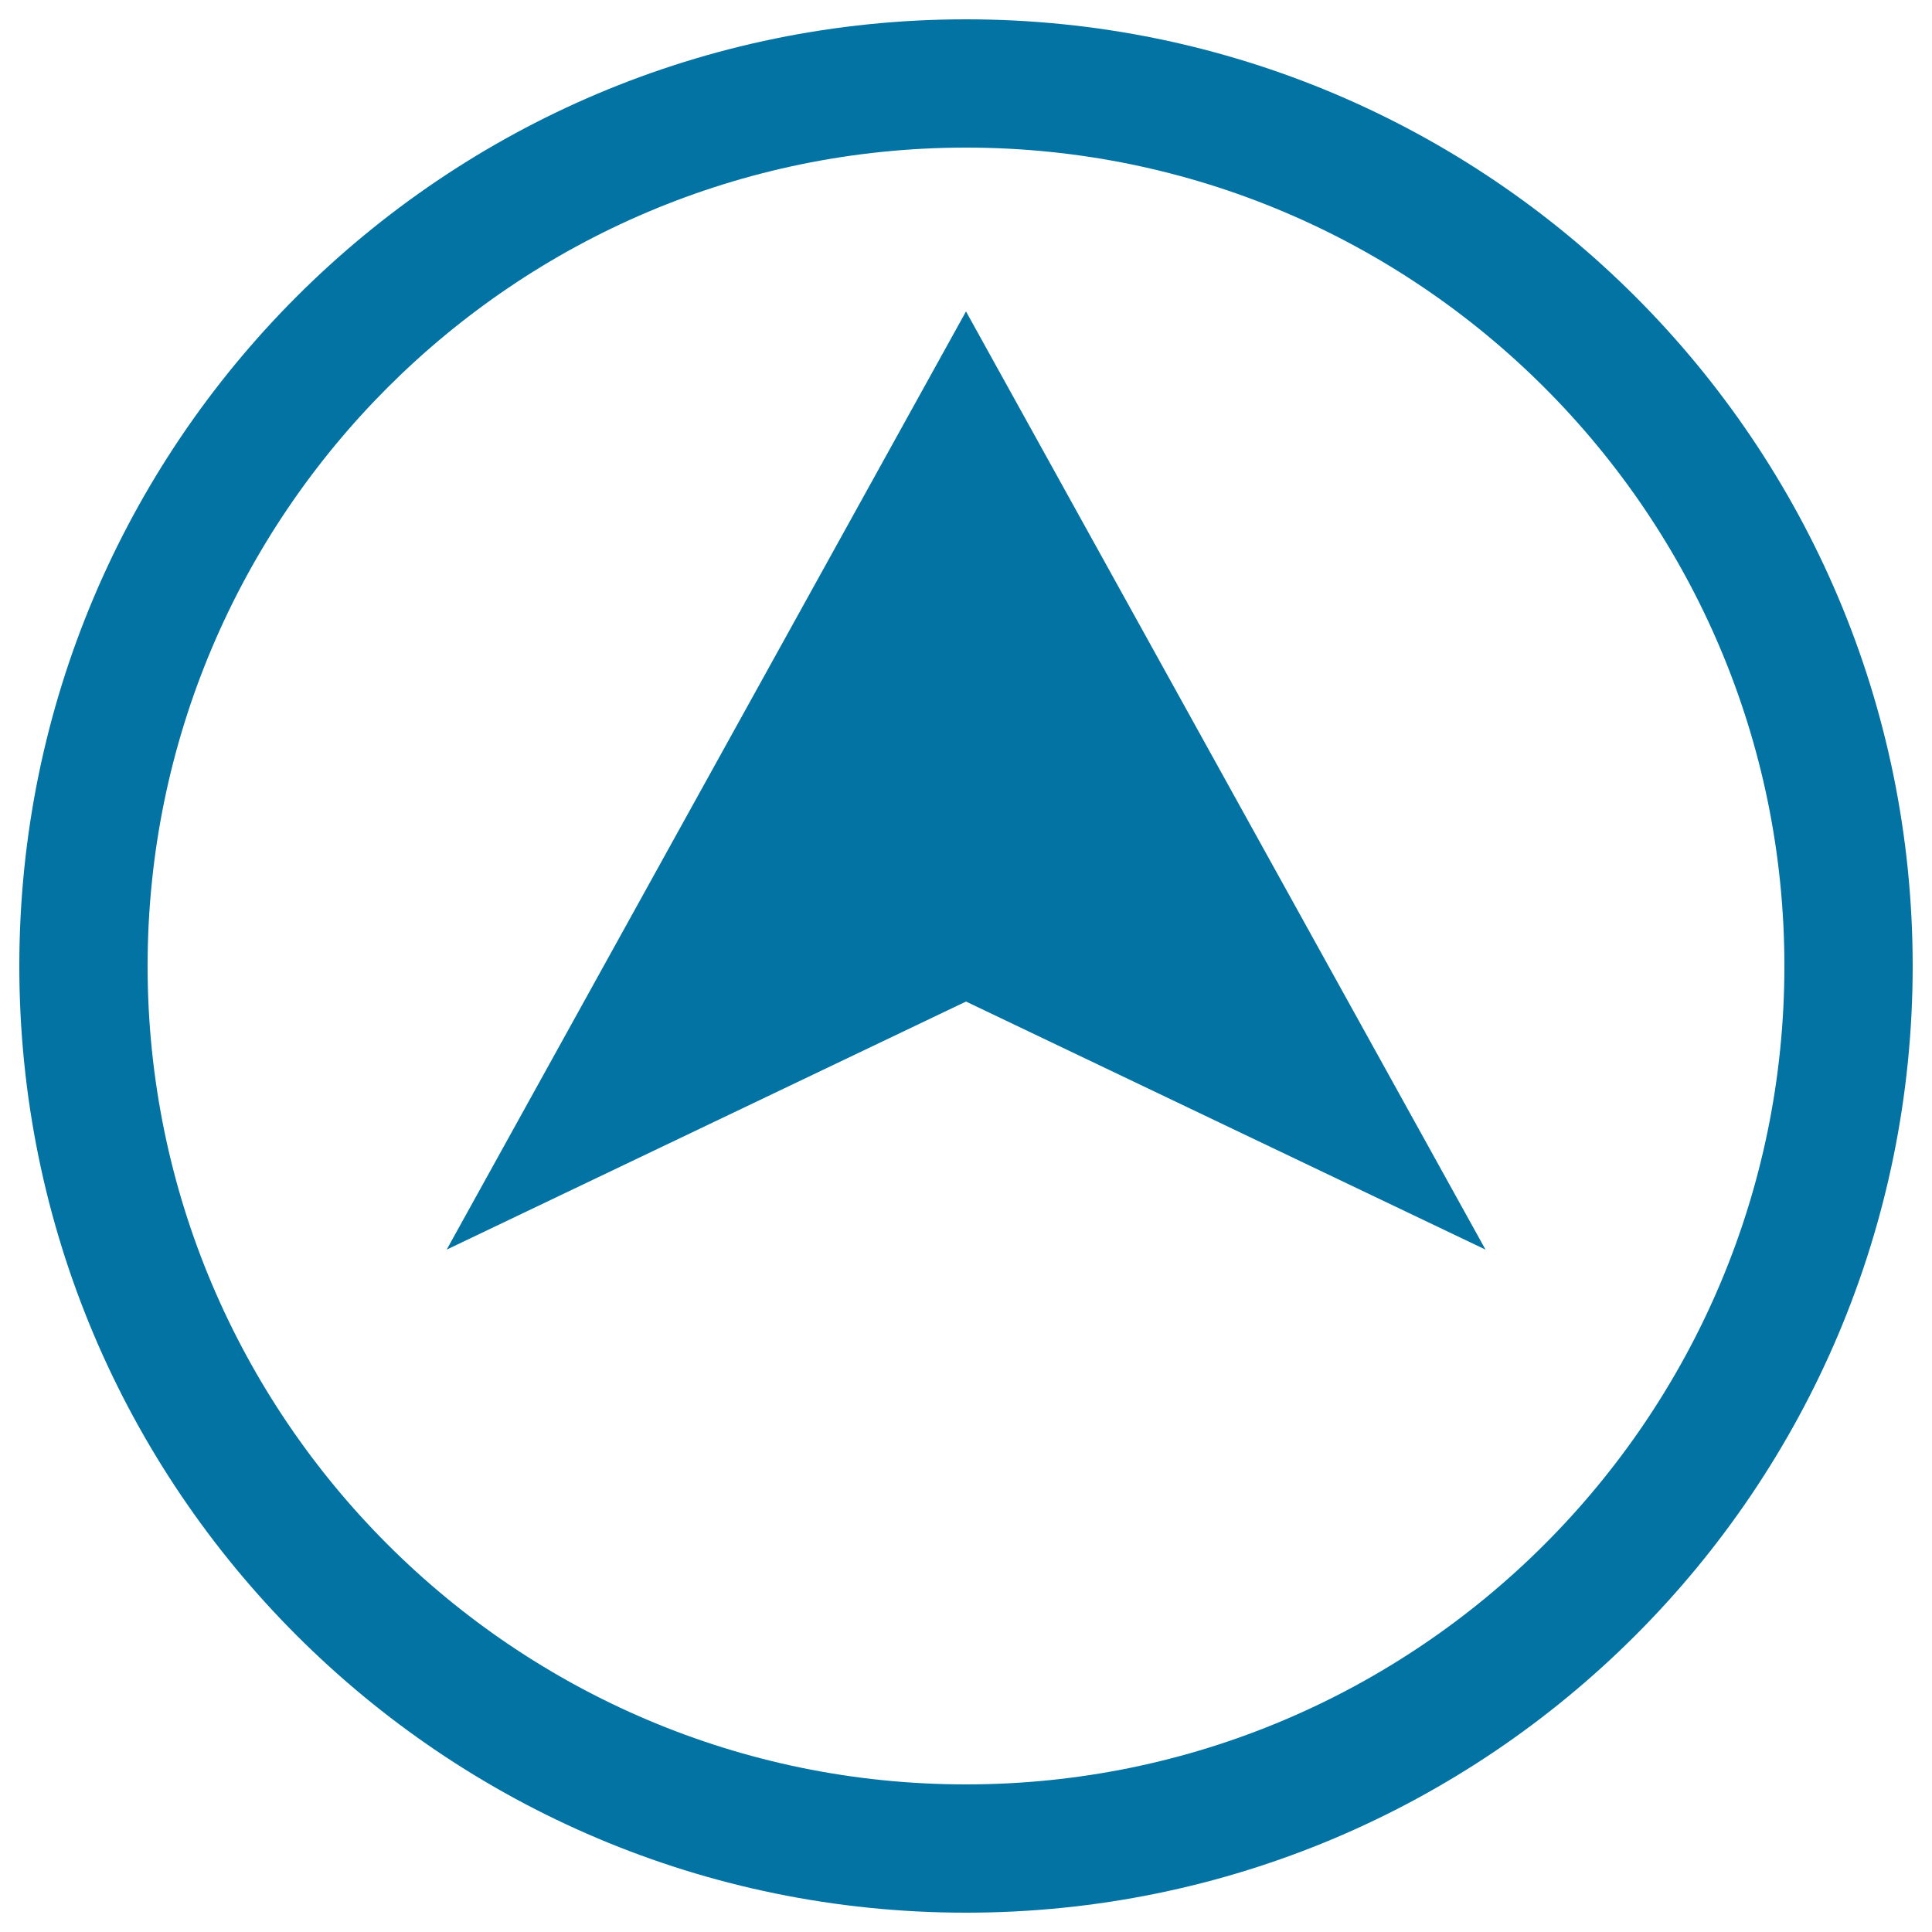
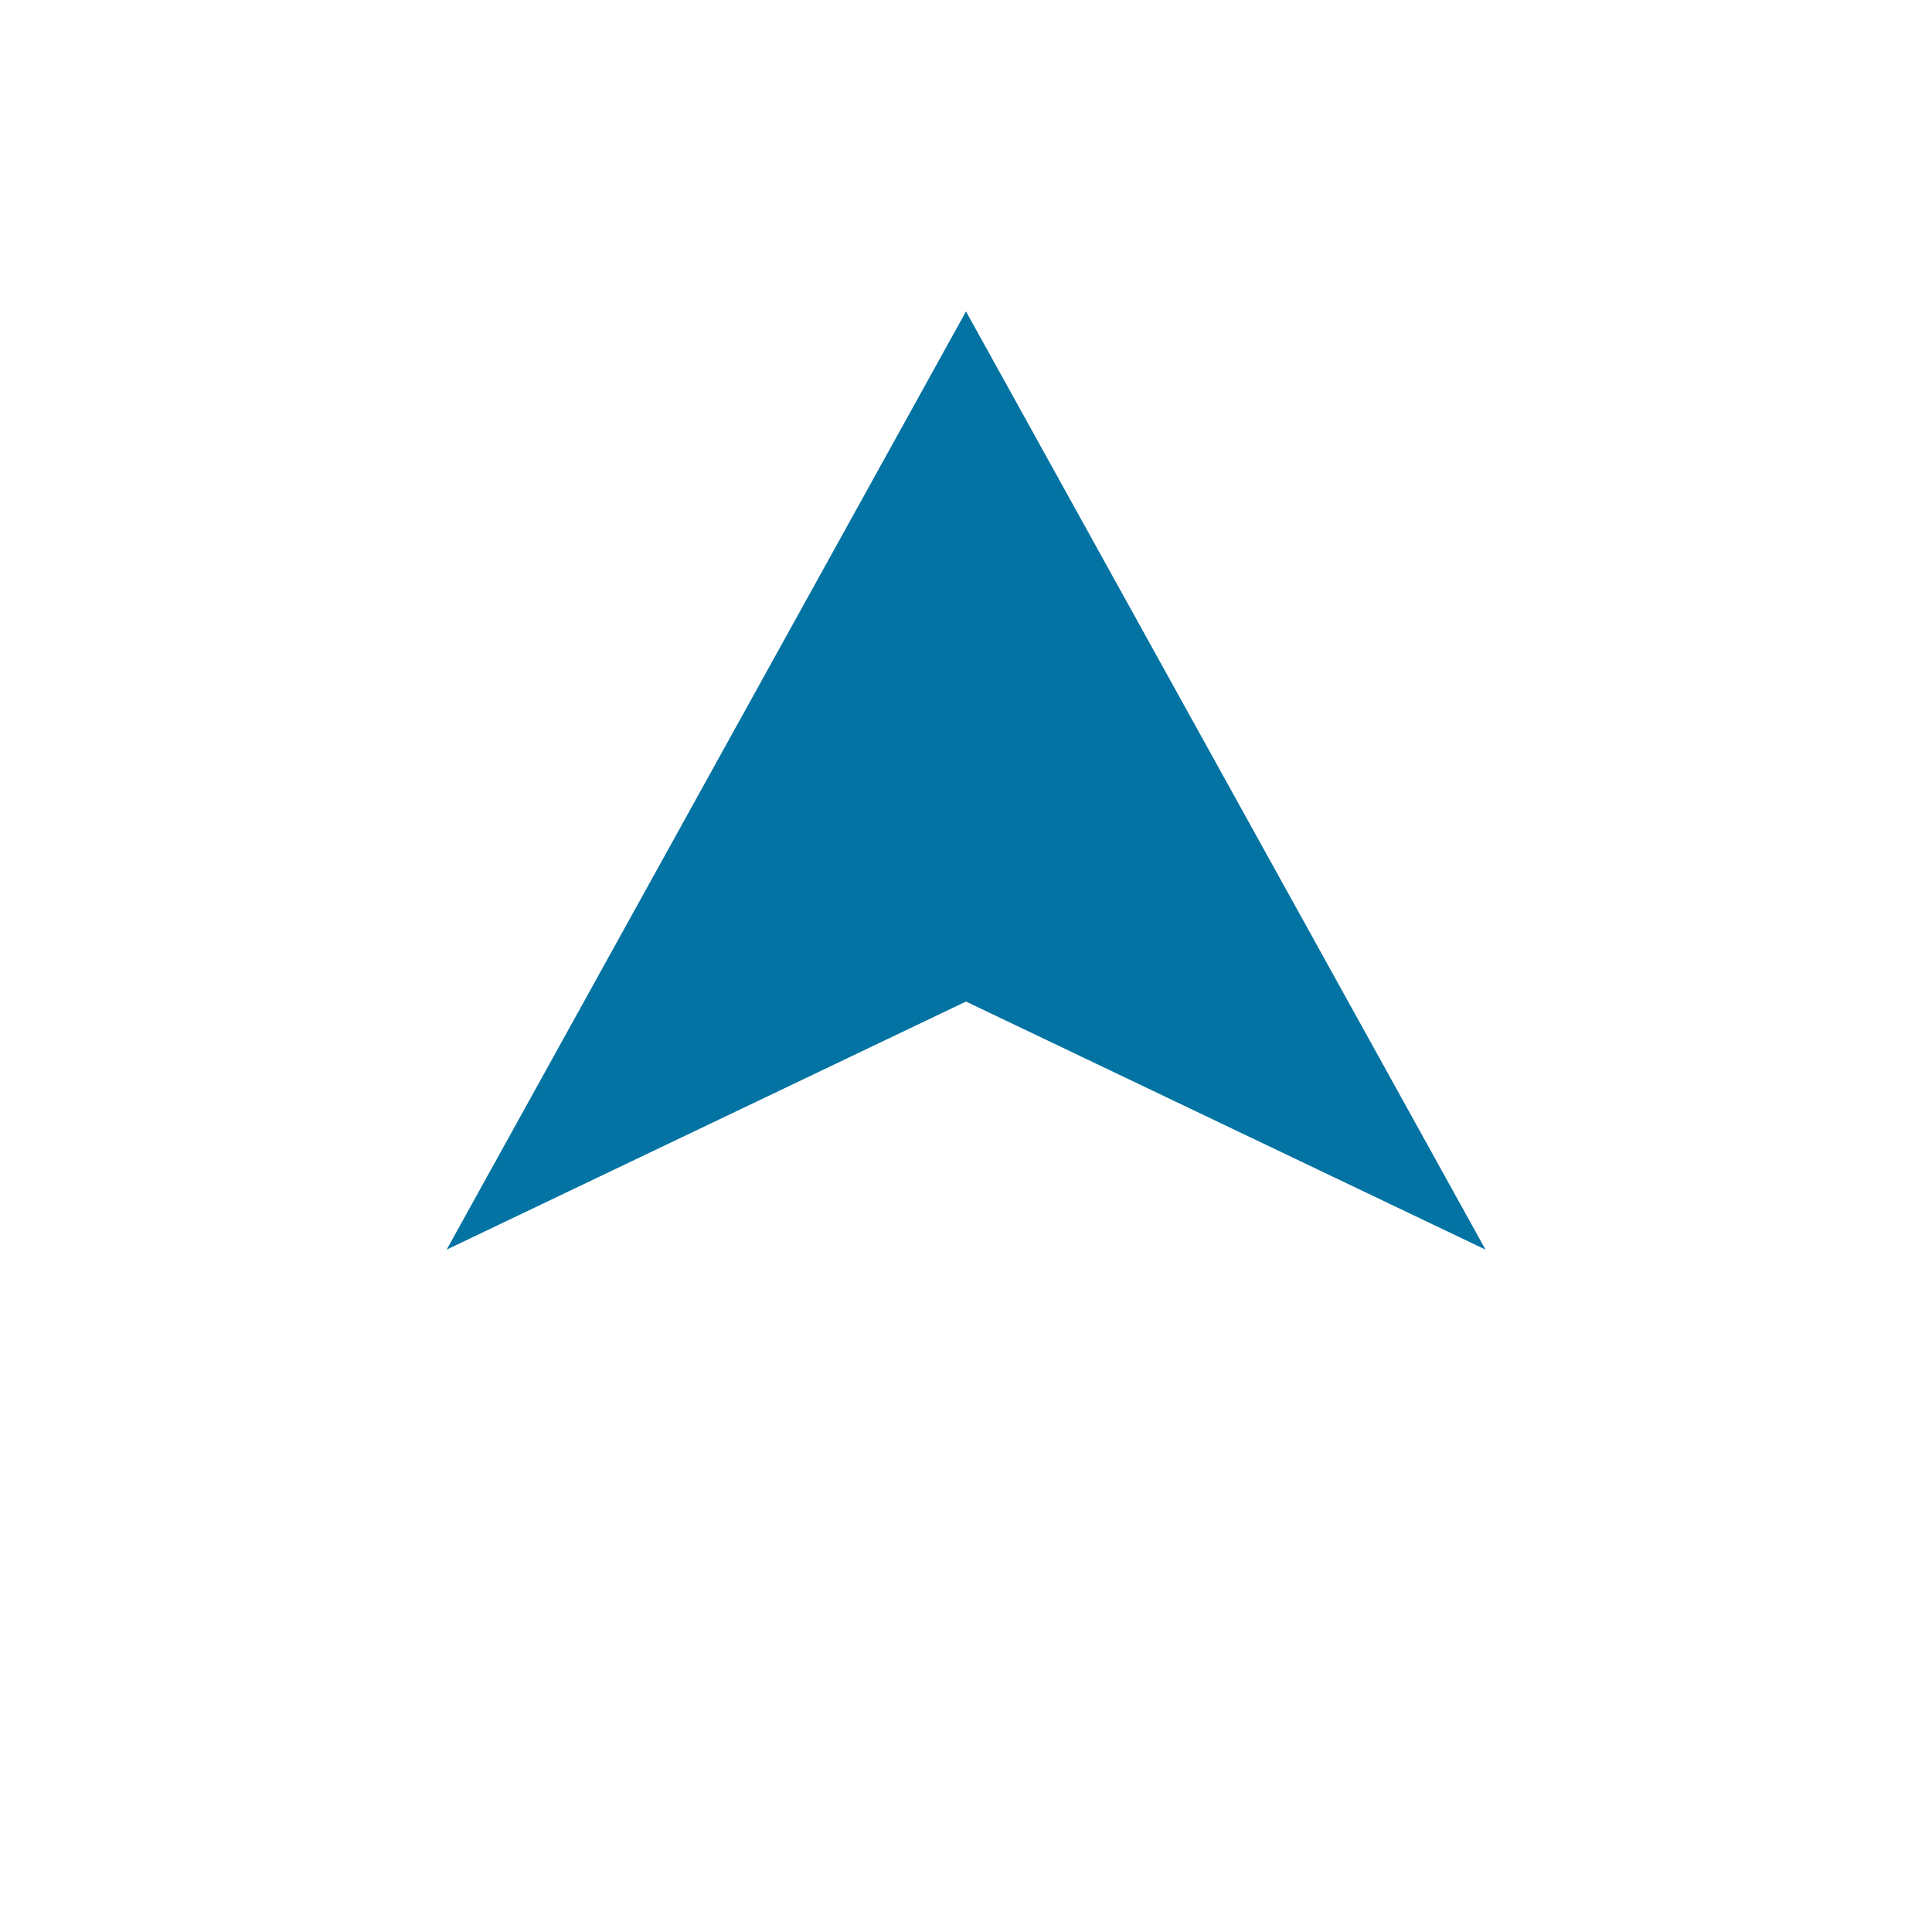
<svg xmlns="http://www.w3.org/2000/svg" viewBox="0 0 1000 1000" style="fill:#0273a2">
  <title>Pointer Inside A Circle SVG icon</title>
  <g>
    <g>
-       <path d="M500,10C229.4,10,10,229.4,10,500s219.4,490,490,490s490-219.4,490-490S770.6,10,500,10z M500,923.6c-233.6,0-423.6-190-423.6-423.6S266.4,76.4,500,76.4s423.6,190,423.6,423.6S733.6,923.6,500,923.6z" />
      <polygon points="231.2,646.8 500,518.4 768.9,646.8 500,161.2 " />
    </g>
  </g>
</svg>